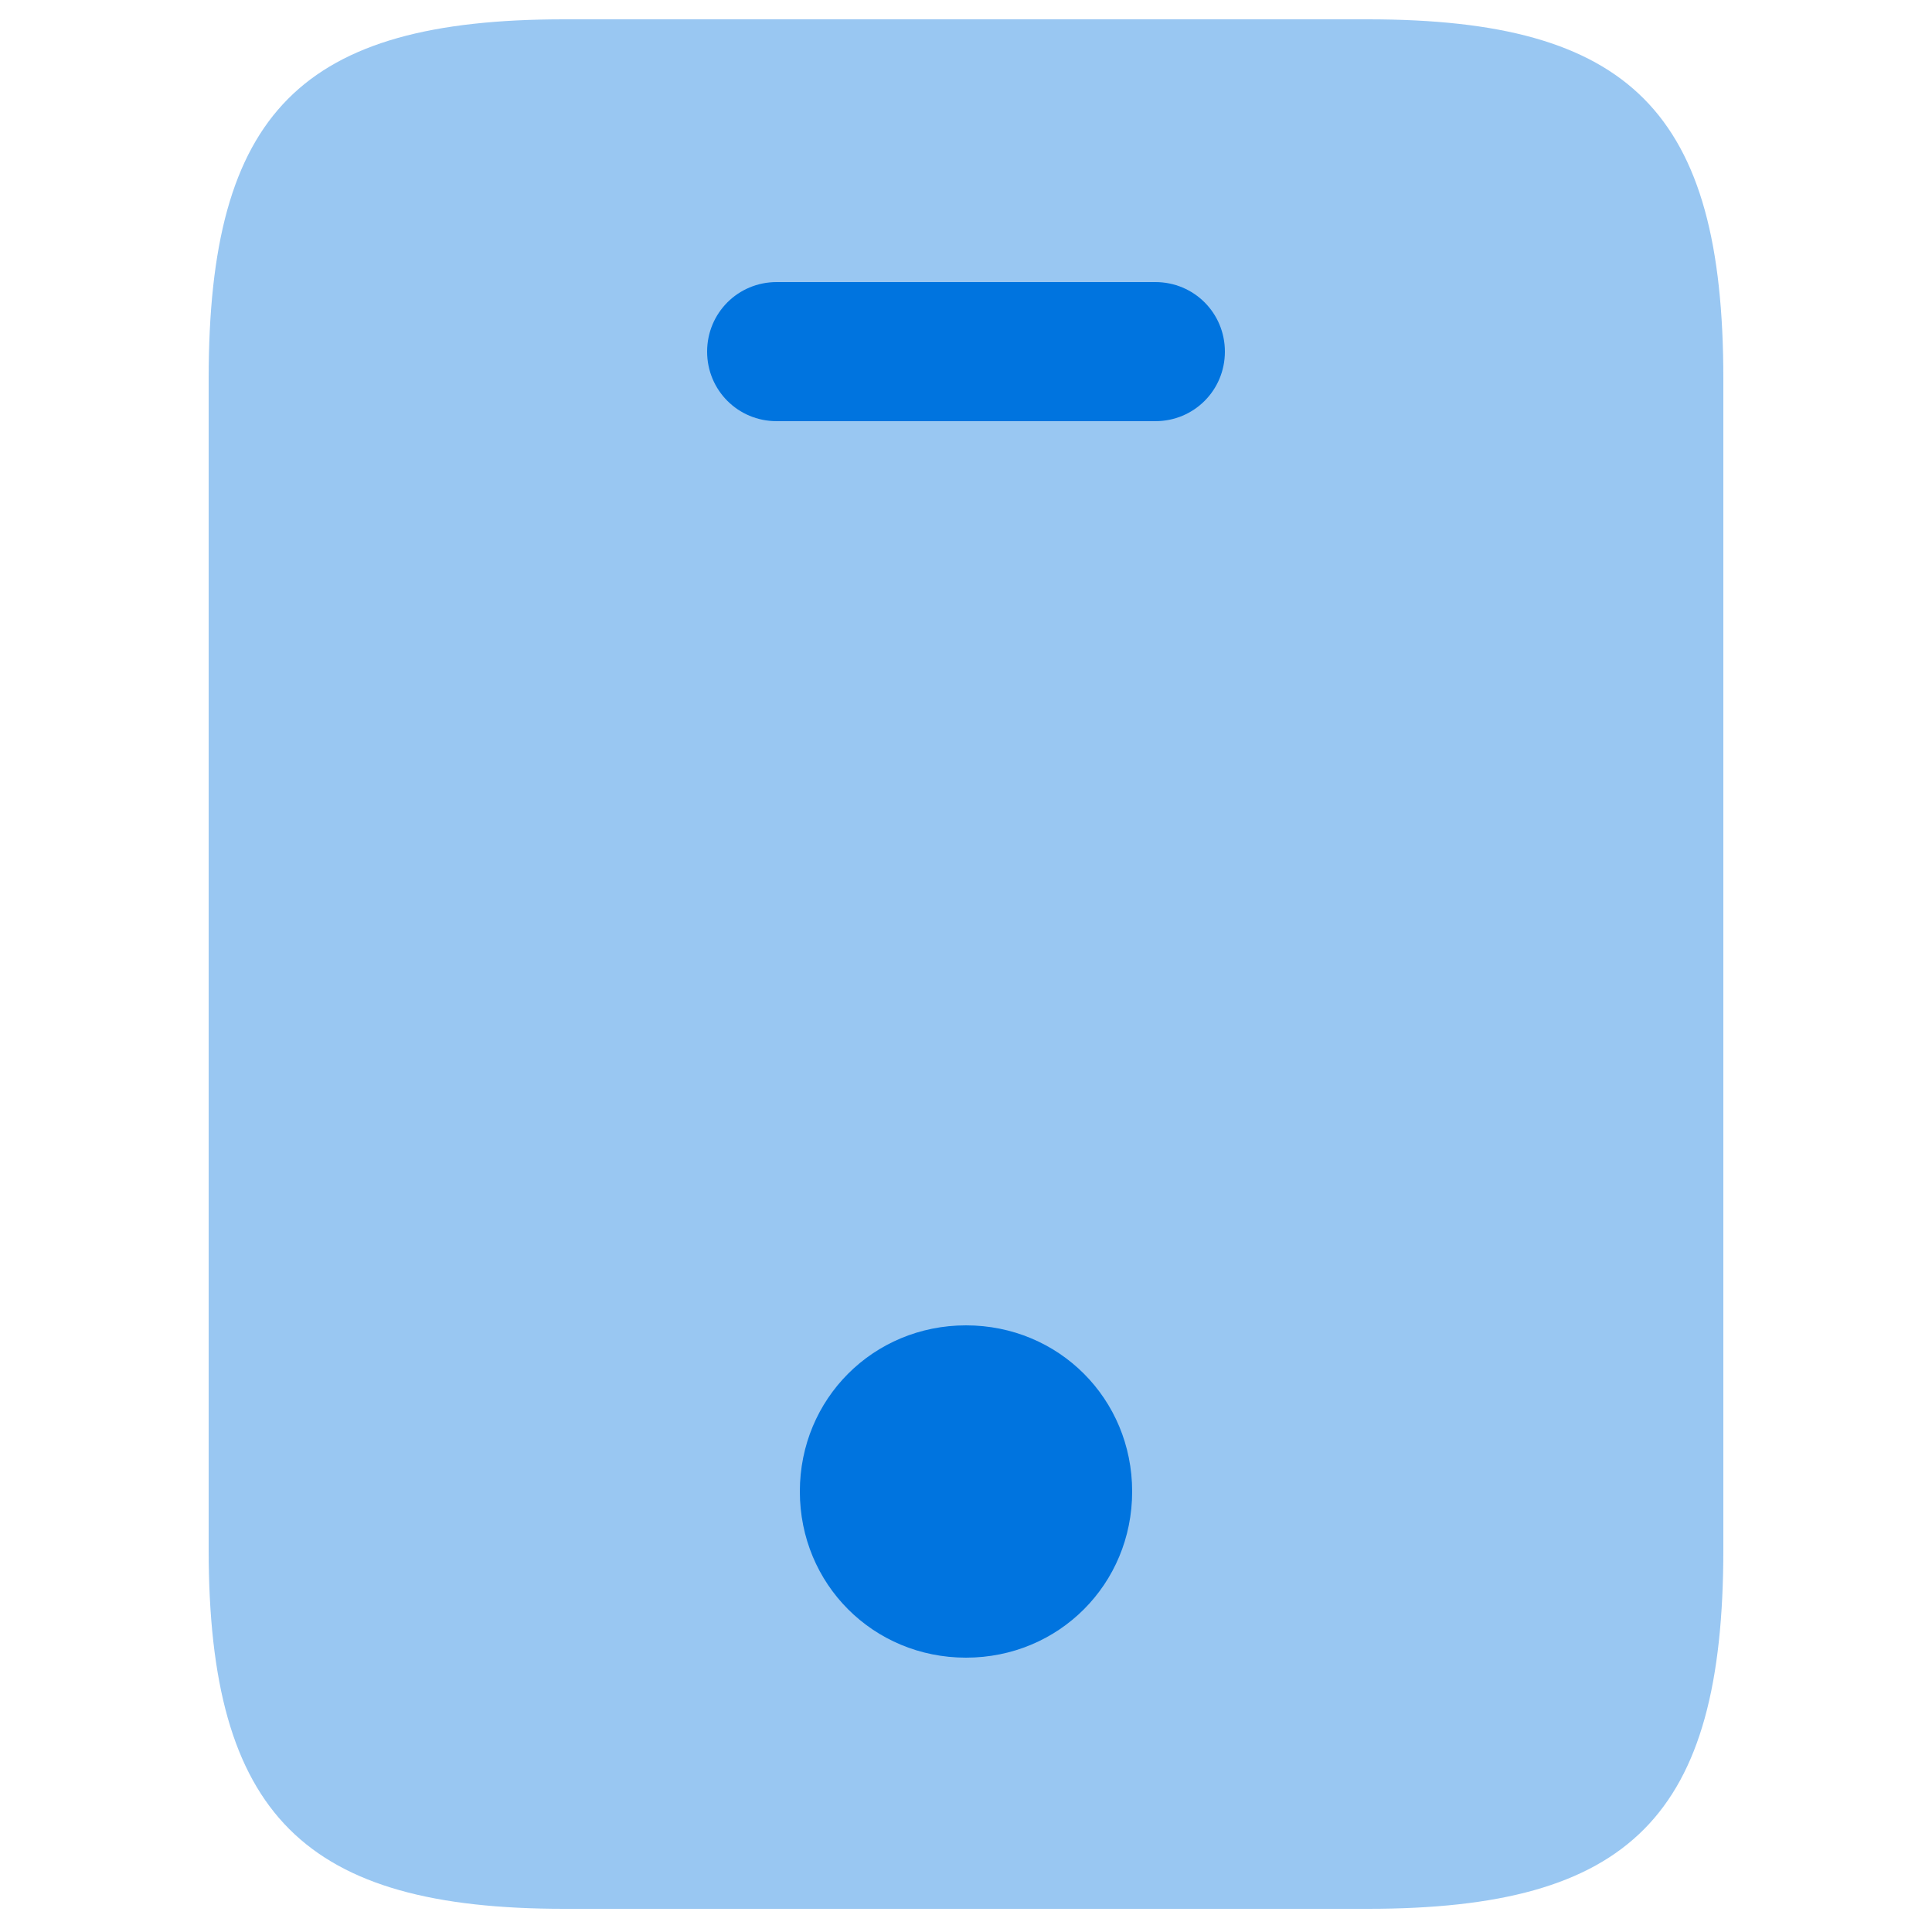
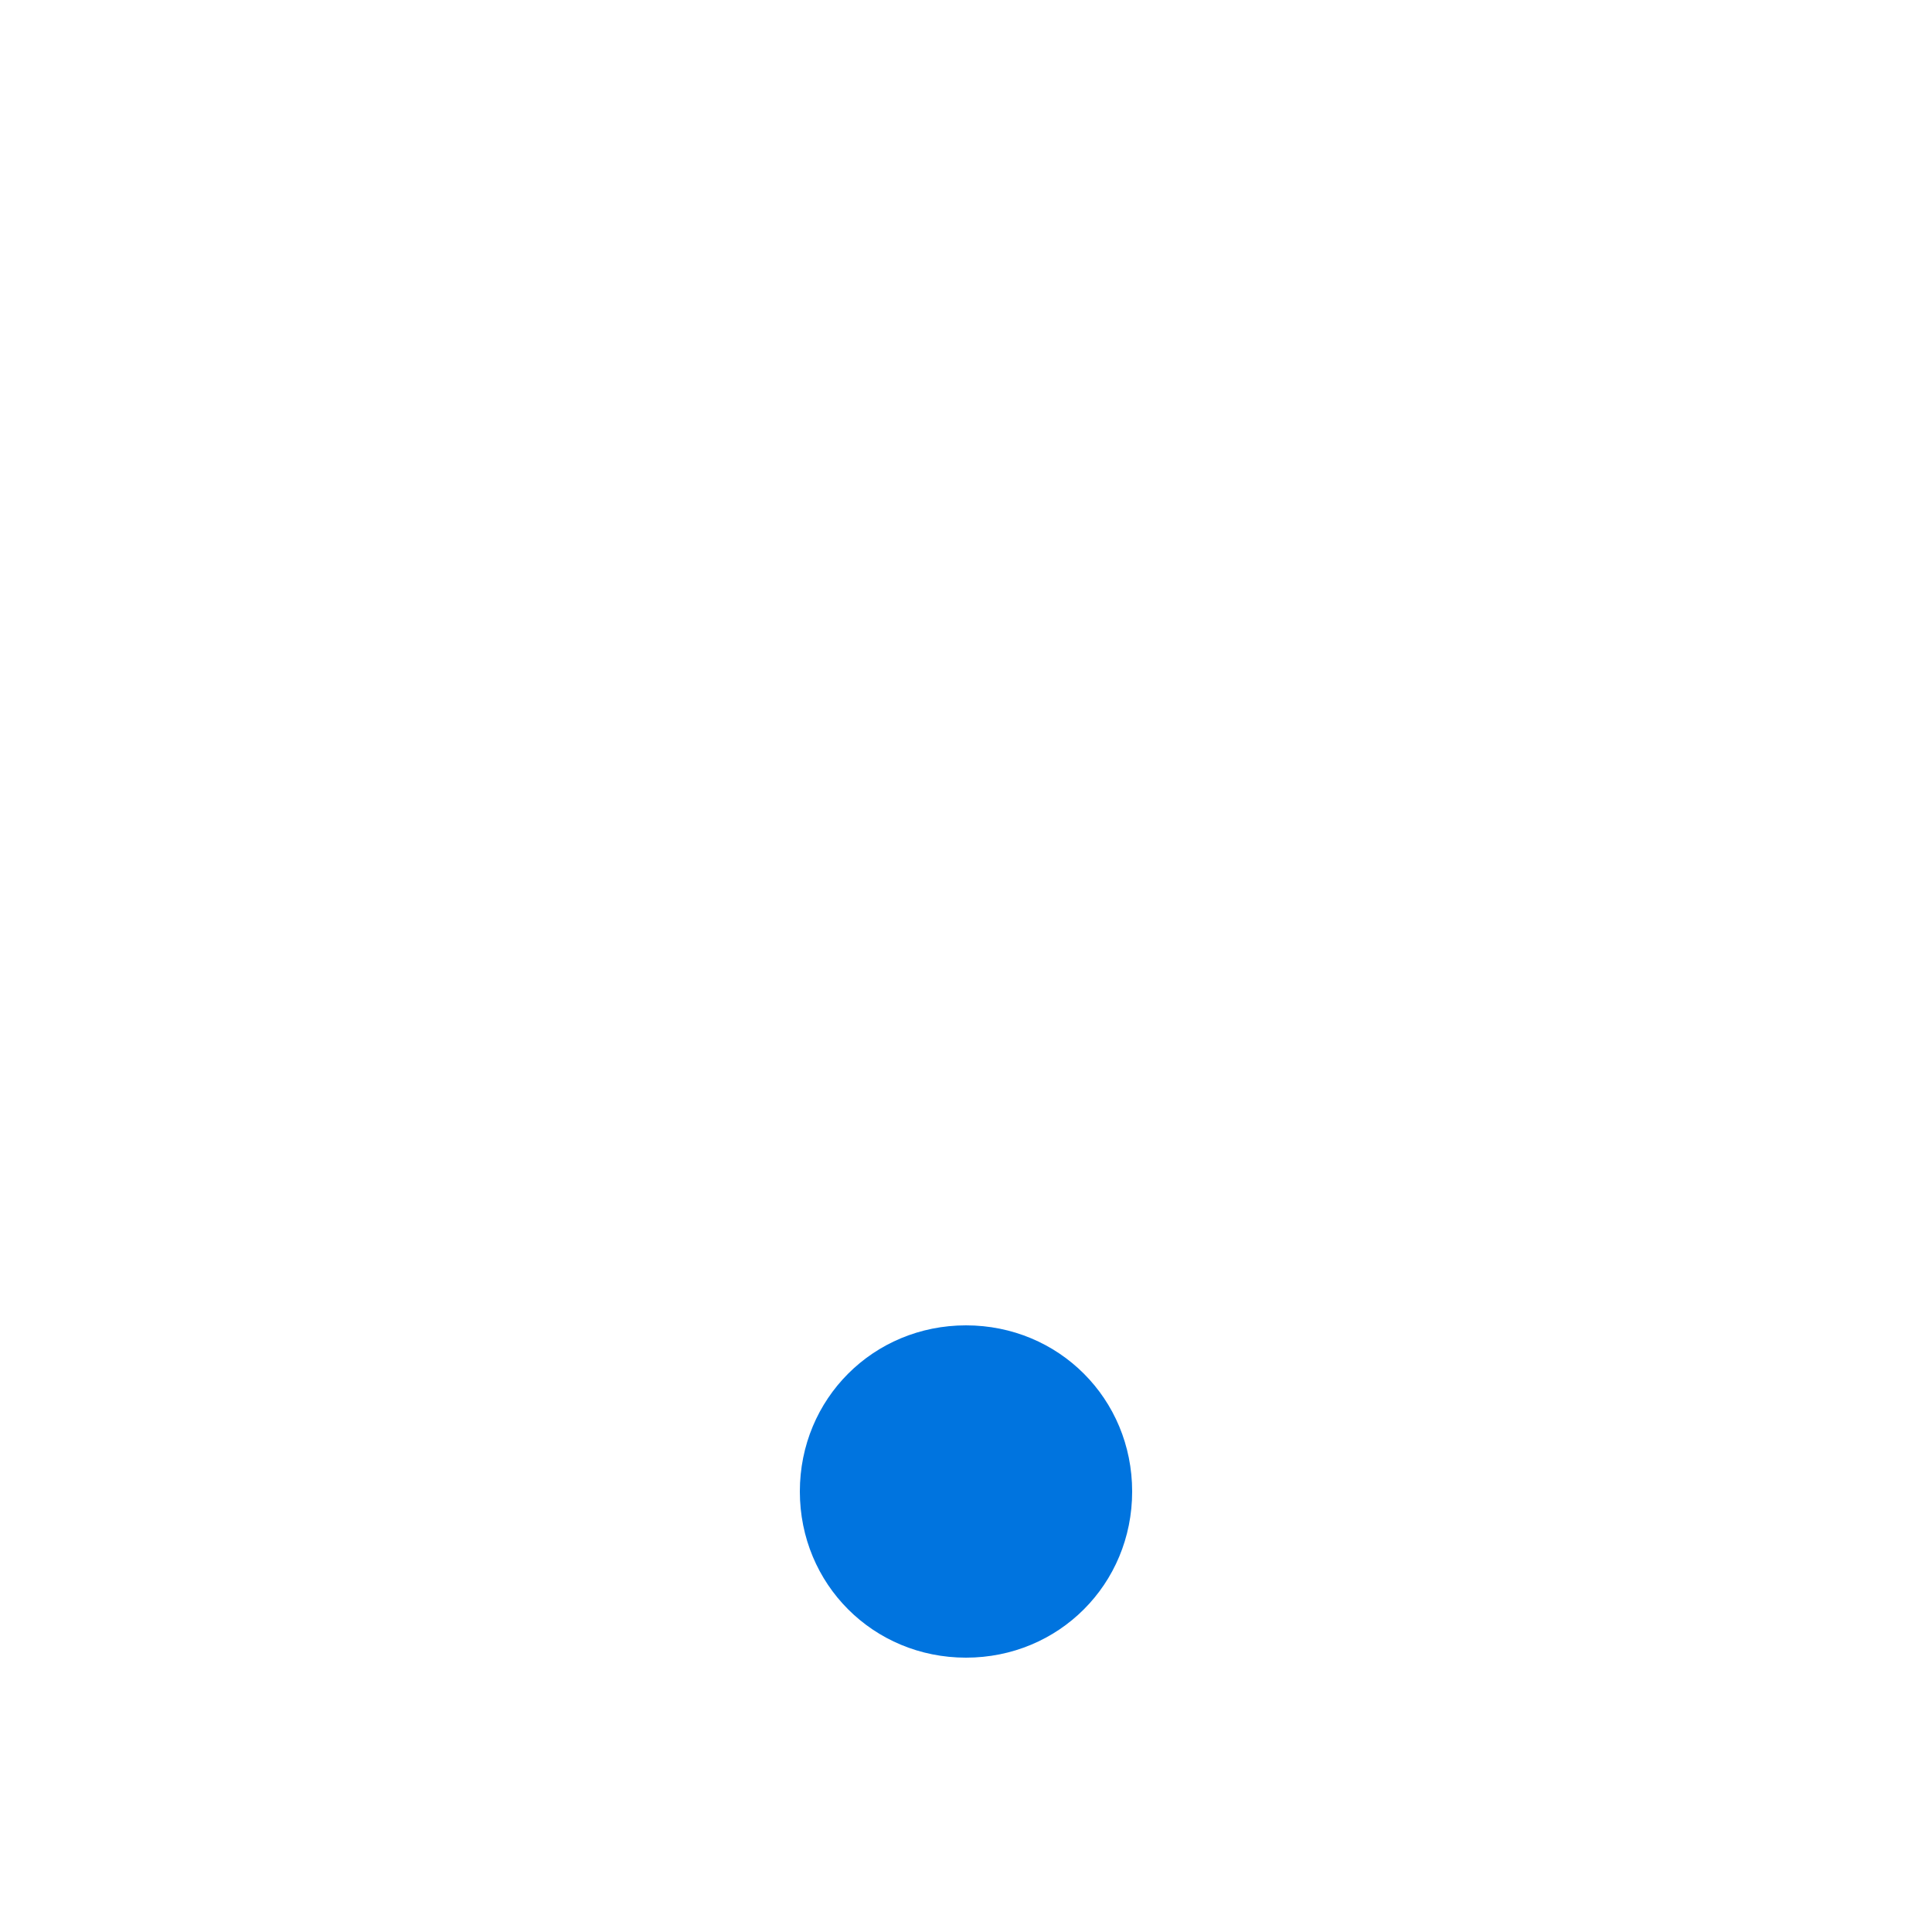
<svg xmlns="http://www.w3.org/2000/svg" width="38" height="38" viewBox="0 0 38 38" fill="none">
-   <path opacity="0.4" d="M26.904 0.38H11.096C5.928 0.38 4.104 2.204 4.104 7.448V30.476C4.104 35.72 6.004 37.544 11.096 37.544H26.904C32.072 37.544 33.896 35.72 33.896 30.476V7.448C33.896 2.204 32.072 0.38 26.904 0.38Z" fill="#0074DF" />
-   <path d="M22.724 8.284H15.276C14.516 8.284 13.908 7.676 13.908 6.916C13.908 6.156 14.516 5.548 15.276 5.548H22.724C23.484 5.548 24.092 6.156 24.092 6.916C24.092 7.676 23.484 8.284 22.724 8.284Z" fill="#0074DF" />
  <path d="M19 32.604C20.824 32.604 22.268 31.16 22.268 29.336C22.268 27.512 20.824 26.068 19 26.068C17.176 26.068 15.732 27.512 15.732 29.336C15.732 31.16 17.176 32.604 19 32.604Z" fill="#0074DF" />
</svg>